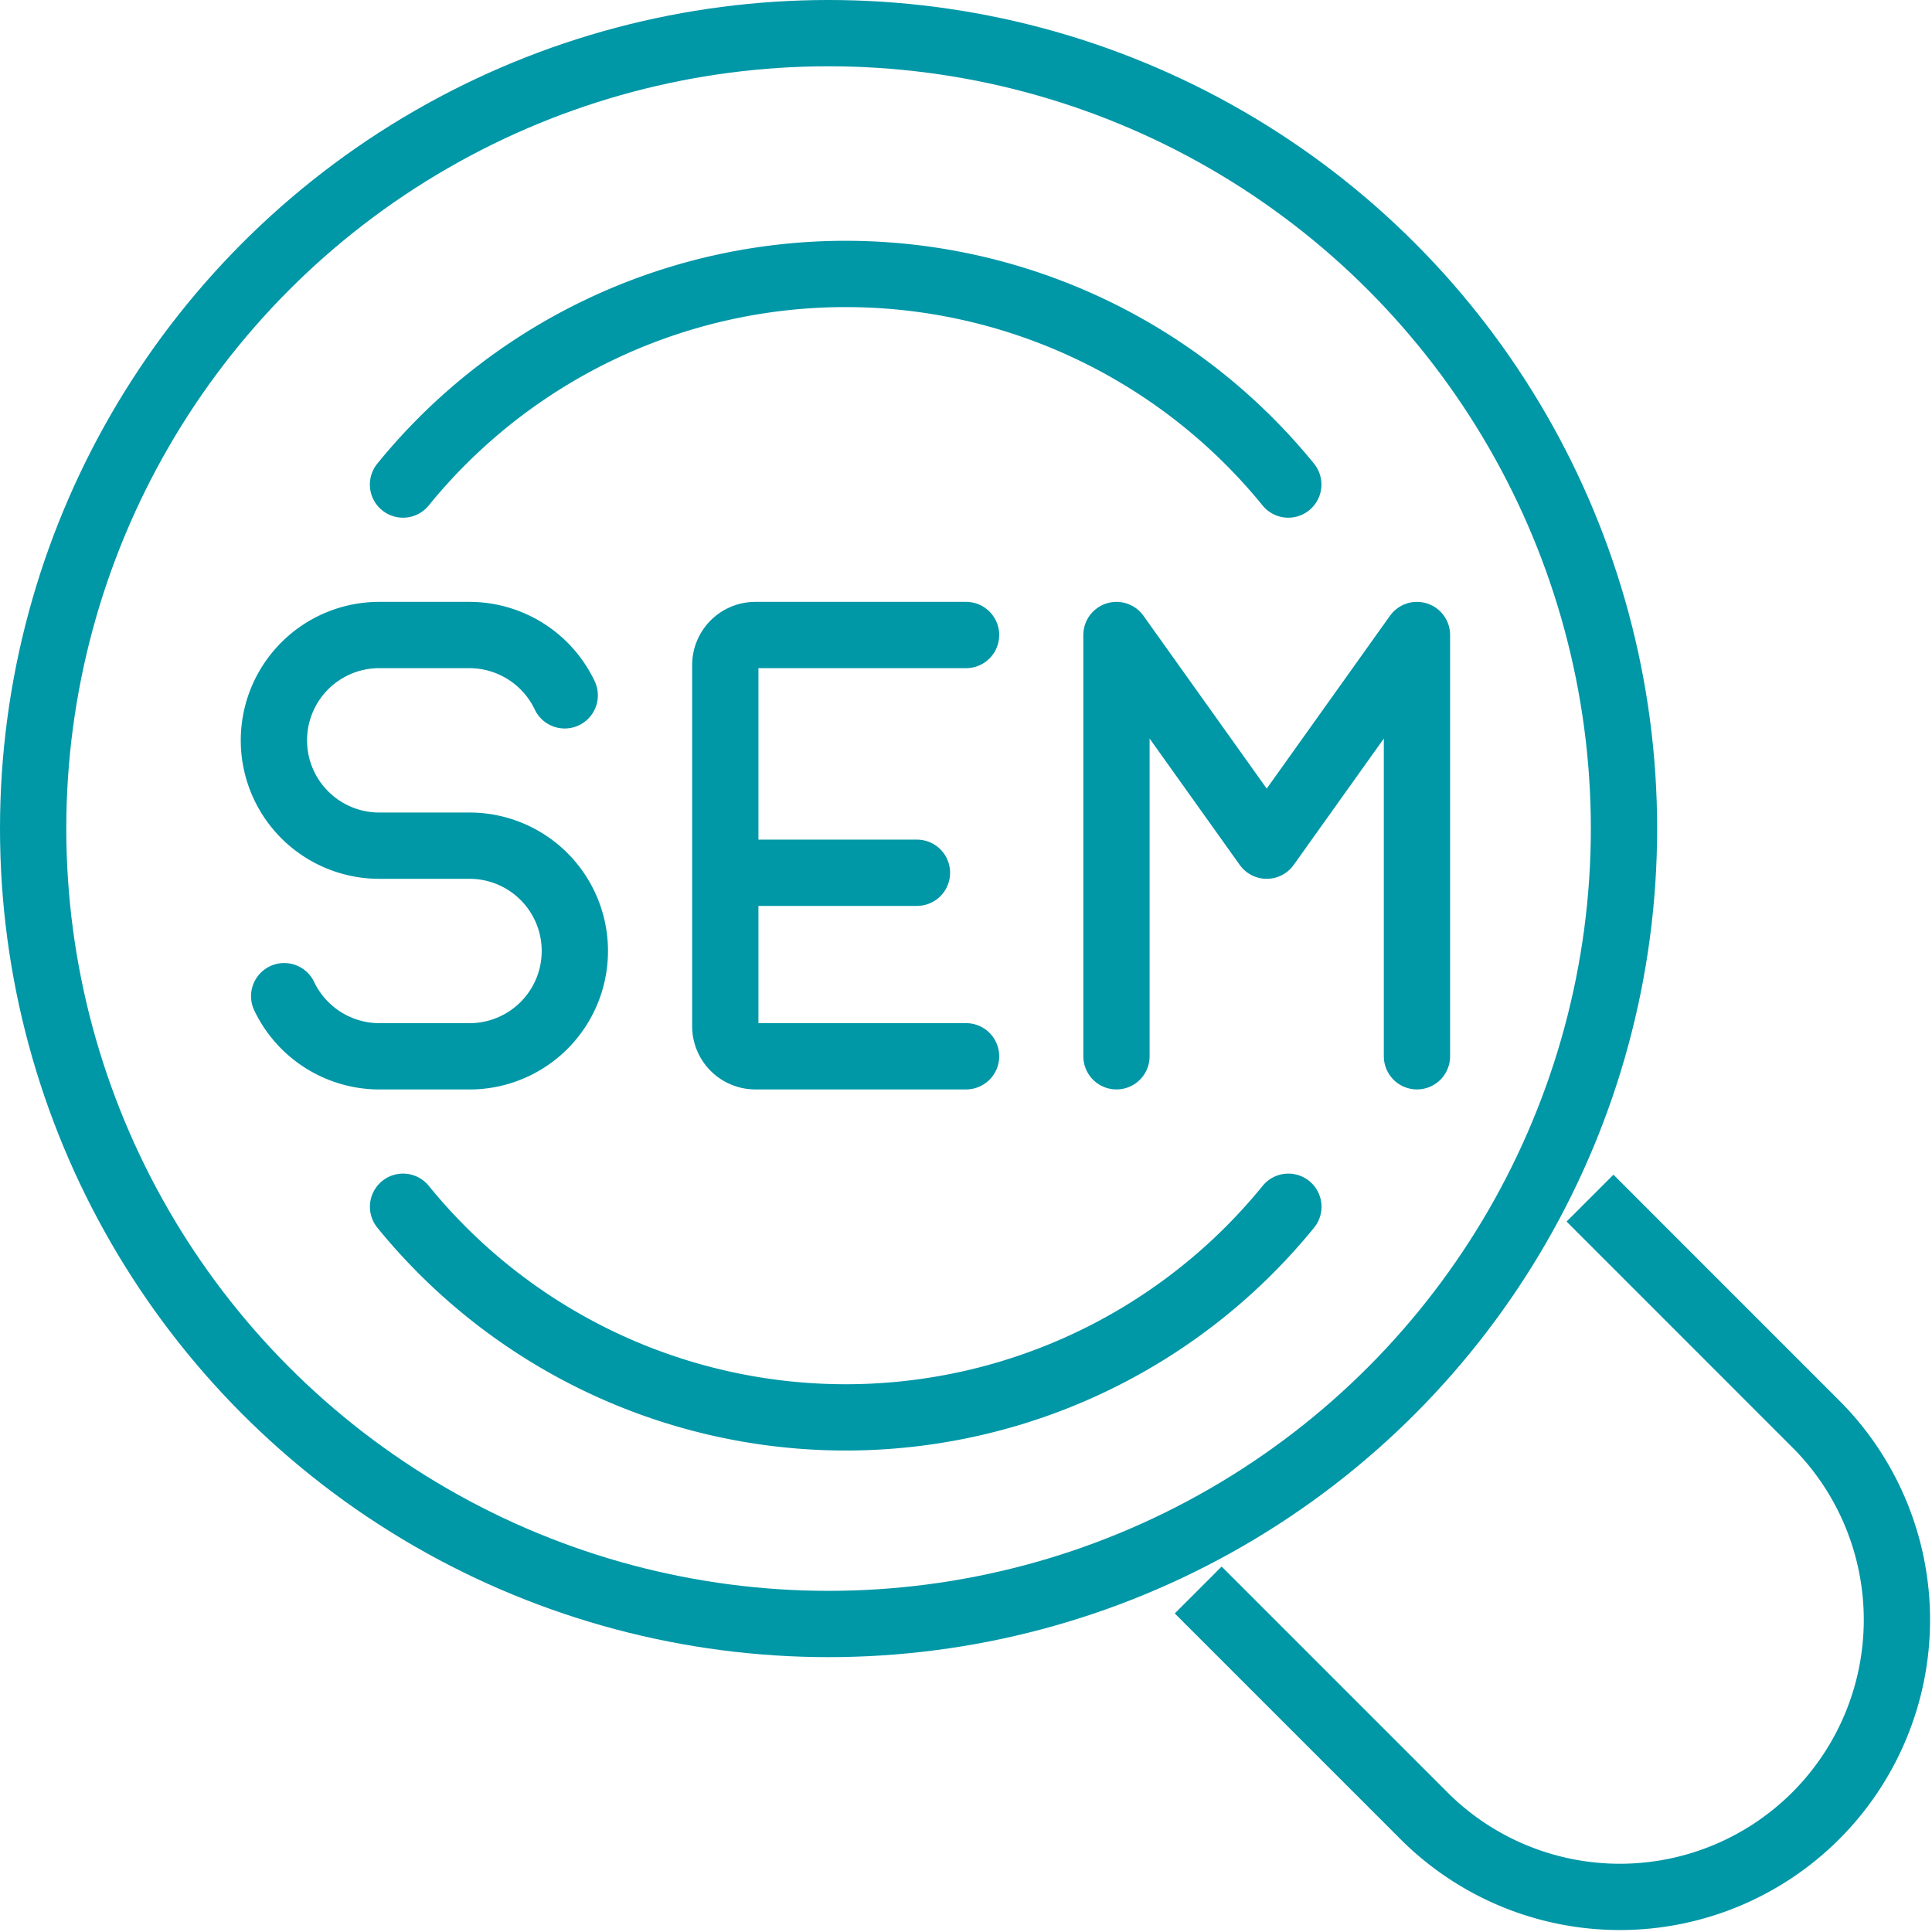
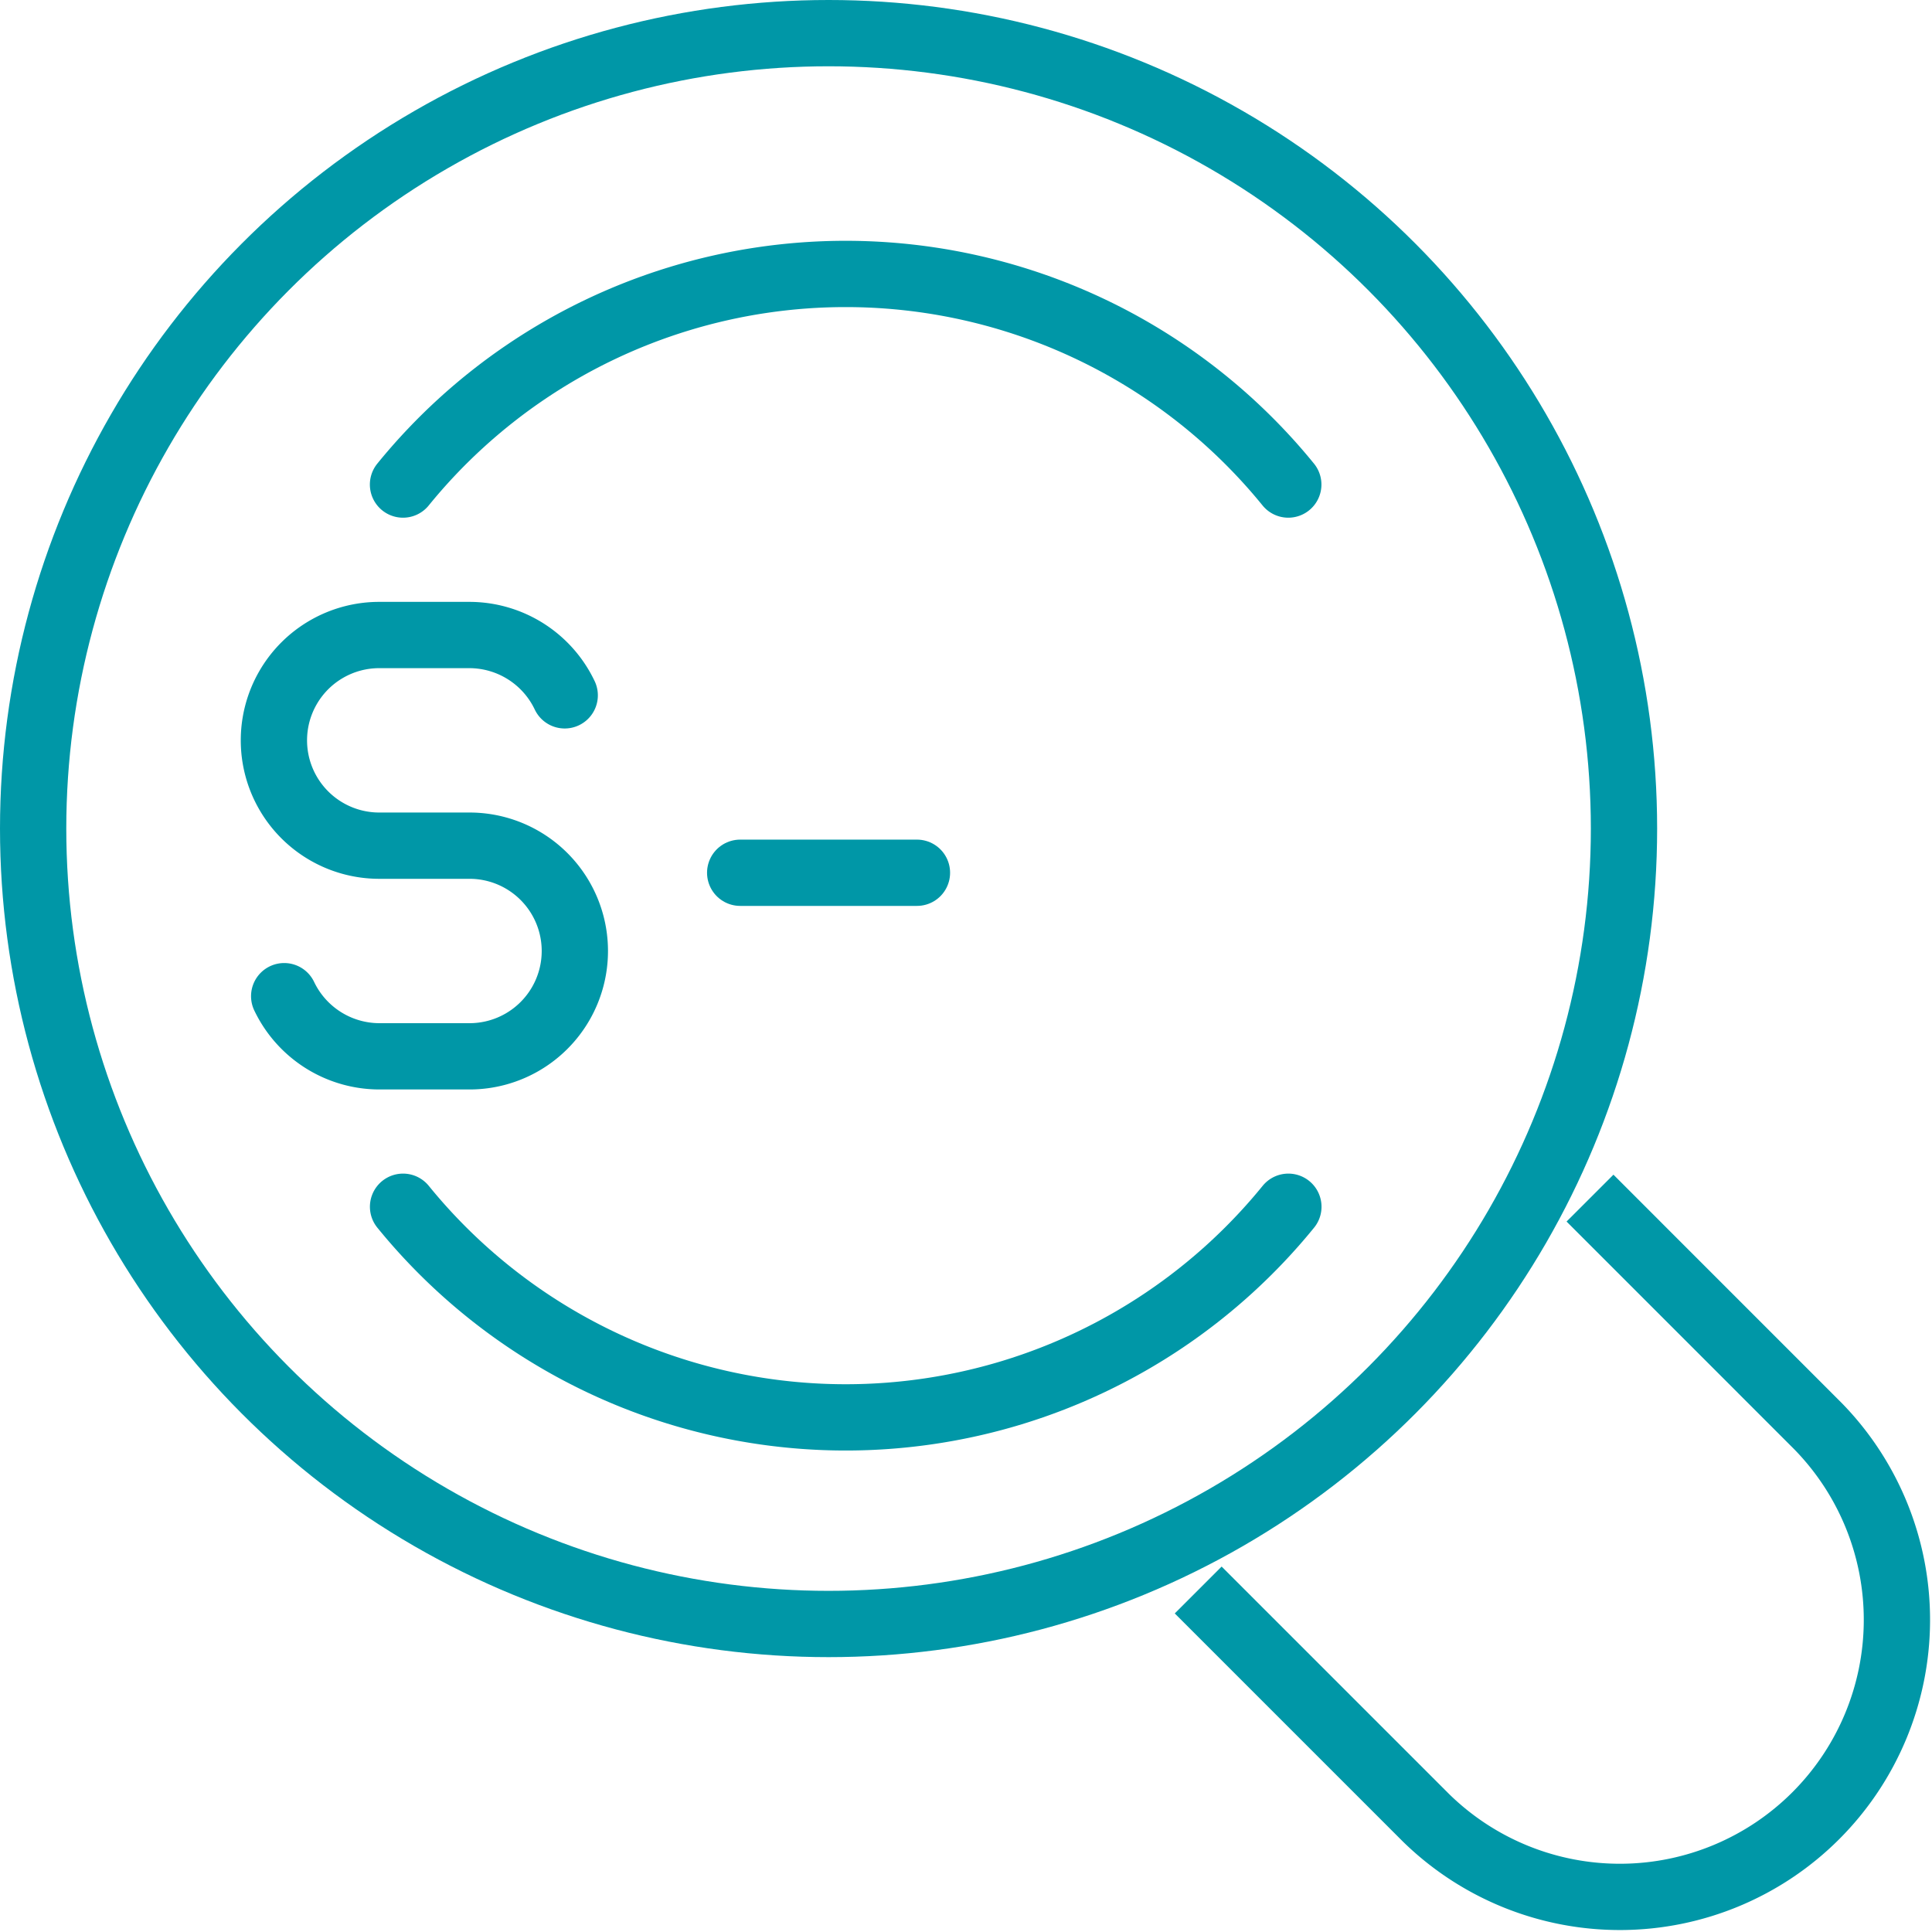
<svg xmlns="http://www.w3.org/2000/svg" width="43.72" height="43.719" viewBox="0 0 43.72 43.719">
  <g id="Group_9964" data-name="Group 9964" transform="translate(-418.249 -766.249)">
    <circle id="Ellipse_22" data-name="Ellipse 22" cx="18" cy="18" r="18" transform="translate(418.999 766.999)" fill="none" stroke="#0097a7" stroke-linecap="round" stroke-linejoin="round" stroke-width="1.5" />
    <path id="Path_4519" data-name="Path 4519" d="M33.325,140a12.909,12.909,0,0,1-20.034,0" transform="translate(414.079 653.557)" fill="none" stroke="#0097a7" stroke-linecap="round" stroke-linejoin="round" stroke-width="1.5" />
    <path id="Path_4520" data-name="Path 4520" d="M13.29,113.766a12.909,12.909,0,0,1,20.033,0" transform="translate(414.079 663.448)" fill="none" stroke="#0097a7" stroke-linecap="round" stroke-linejoin="round" stroke-width="1.5" />
    <path id="Path_4521" data-name="Path 4521" d="M49.36,140.492l4.631,4.632a6.27,6.27,0,0,1-8.867,8.866l-4.63-4.63" transform="translate(405.4 653.4)" fill="none" stroke="#0097a7" stroke-linecap="square" stroke-linejoin="round" stroke-width="1.5" />
-     <path id="Path_4522" data-name="Path 4522" d="M37,130.533V121l3.4,4.767,3.4-4.767v9.533" transform="translate(406.514 659.619)" fill="none" stroke="#0097a7" stroke-linecap="round" stroke-linejoin="round" stroke-width="1.5" />
-     <path id="Path_4523" data-name="Path 4523" d="M29.448,121H24.681a.681.681,0,0,0-.681.681v8.171a.681.681,0,0,0,.681.681h4.767" transform="translate(410.662 659.619)" fill="none" stroke="#0097a7" stroke-linecap="round" stroke-linejoin="round" stroke-width="1.5" />
    <line id="Line_264" data-name="Line 264" x2="4" transform="translate(434.999 785.999)" fill="none" stroke="#0097a7" stroke-linecap="round" stroke-linejoin="round" stroke-width="1.5" />
    <path id="Path_4524" data-name="Path 4524" d="M9.232,129.173a2.391,2.391,0,0,0,2.151,1.361h2.043a2.383,2.383,0,0,0,0-4.767H11.383a2.383,2.383,0,0,1,0-4.767h2.043a2.391,2.391,0,0,1,2.154,1.365" transform="translate(415.448 659.619)" fill="none" stroke="#0097a7" stroke-linecap="round" stroke-linejoin="round" stroke-width="1.5" />
  </g>
</svg>